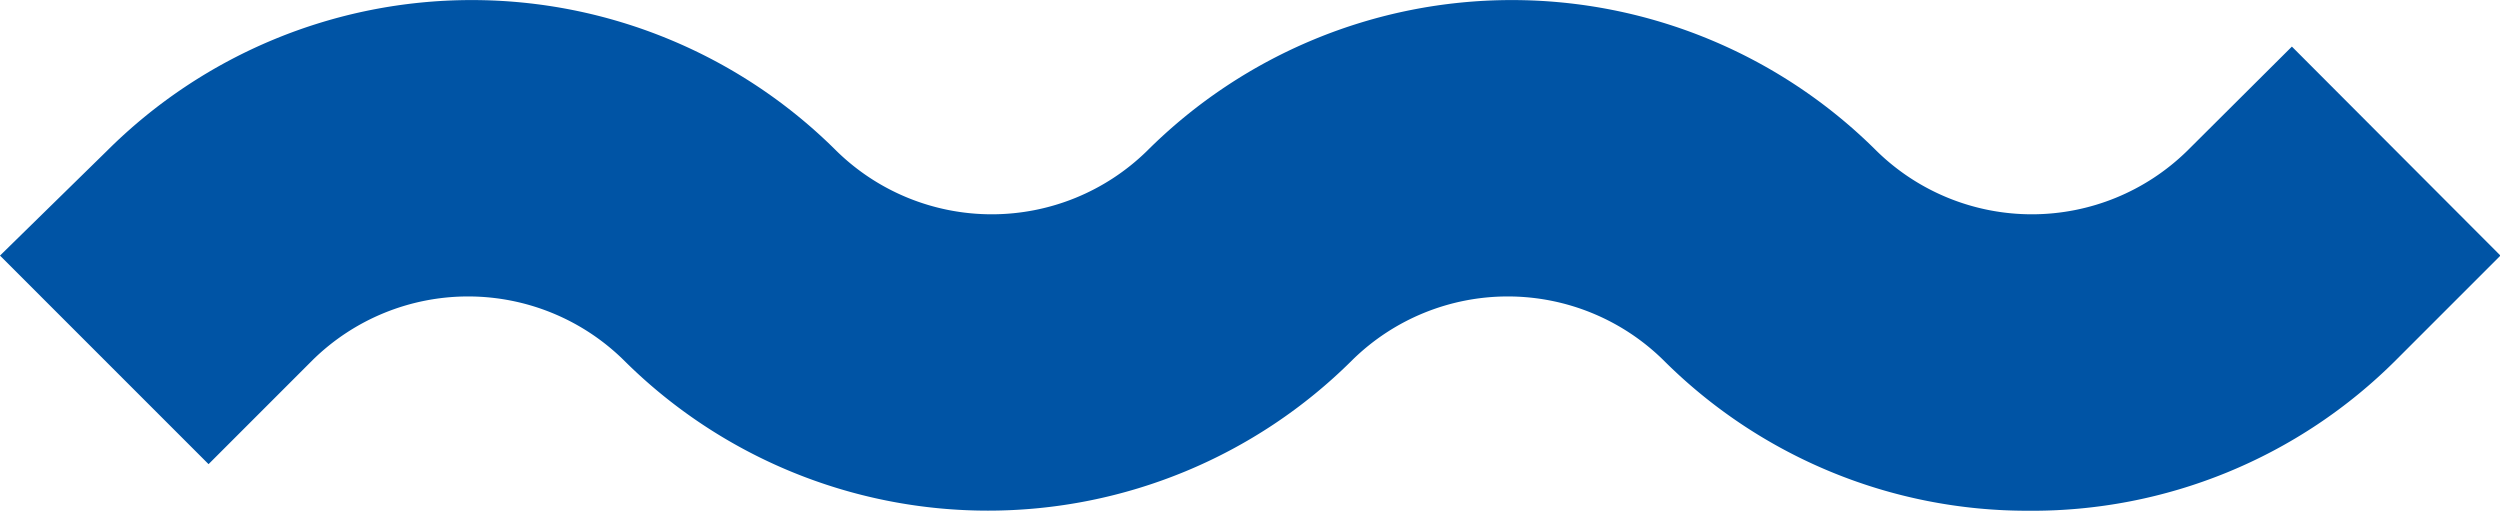
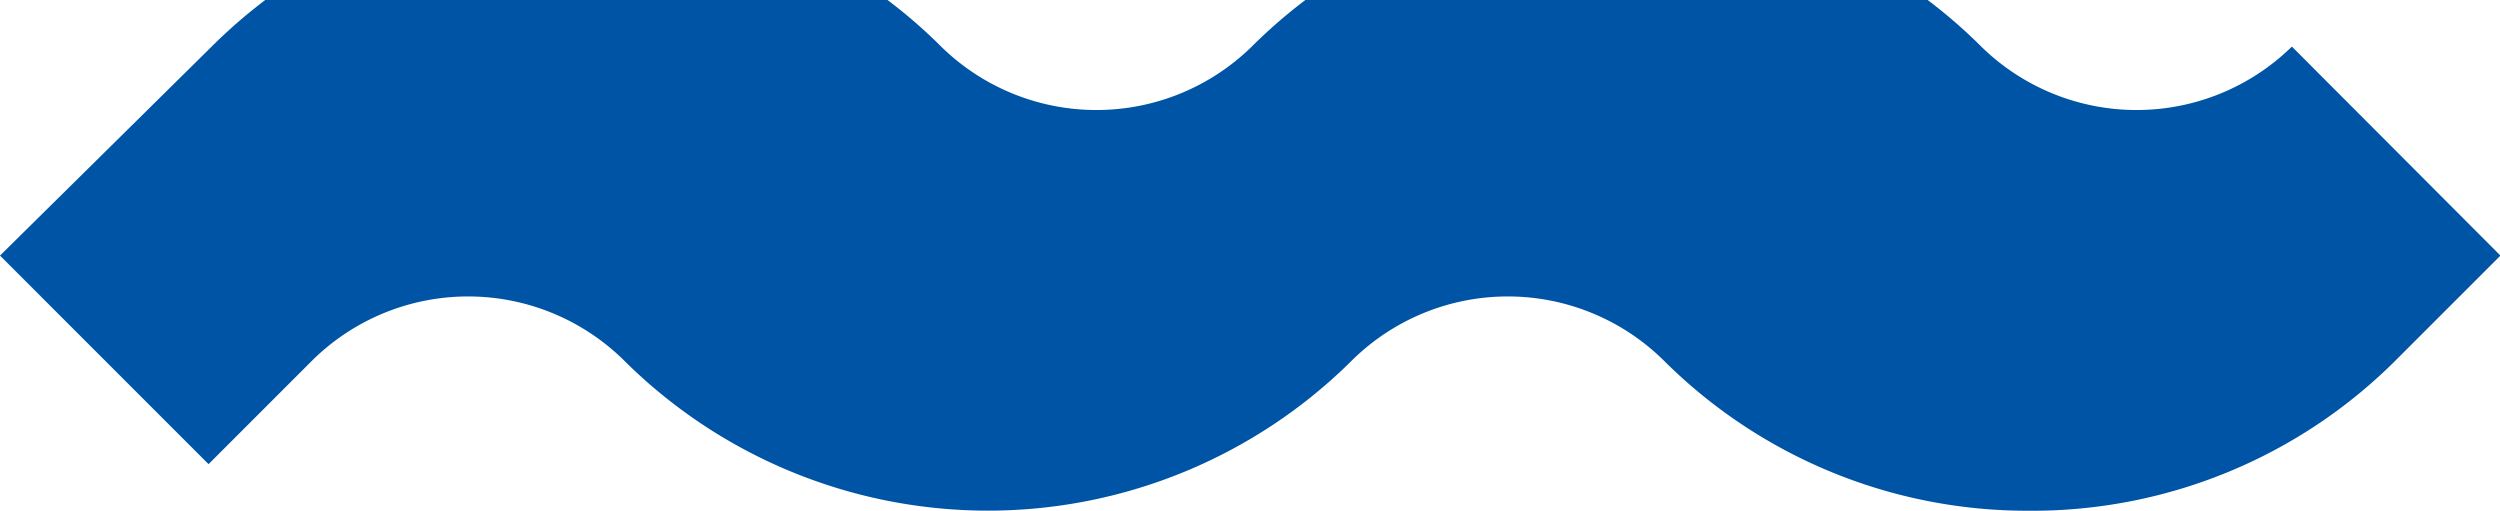
<svg xmlns="http://www.w3.org/2000/svg" viewBox="0 0 56.34 11.51">
  <title>slapukai_bangele</title>
  <g id="Layer_2" data-name="Layer 2">
    <g id="Layer_1-2" data-name="Layer 1">
-       <path d="M7.05,8.11a5,5,0,0,1,7,0,11.63,11.63,0,0,0,16.43,0,5,5,0,0,1,7,0,11.6,11.6,0,0,0,8.22,3.4A11.59,11.59,0,0,0,54,8.11l2.35-2.35-4.7-4.71L49.29,3.4a5,5,0,0,1-7,0,11.64,11.64,0,0,0-16.44,0,5,5,0,0,1-7,0,11.64,11.64,0,0,0-16.44,0L0,5.76l4.7,4.7L7.05,8.11Z" style="fill:#0054a5" />
+       <path d="M7.05,8.11a5,5,0,0,1,7,0,11.63,11.63,0,0,0,16.43,0,5,5,0,0,1,7,0,11.6,11.6,0,0,0,8.22,3.4A11.59,11.59,0,0,0,54,8.11l2.35-2.35-4.7-4.71a5,5,0,0,1-7,0,11.64,11.64,0,0,0-16.44,0,5,5,0,0,1-7,0,11.64,11.64,0,0,0-16.44,0L0,5.76l4.7,4.7L7.05,8.11Z" style="fill:#0054a5" />
    </g>
  </g>
</svg>